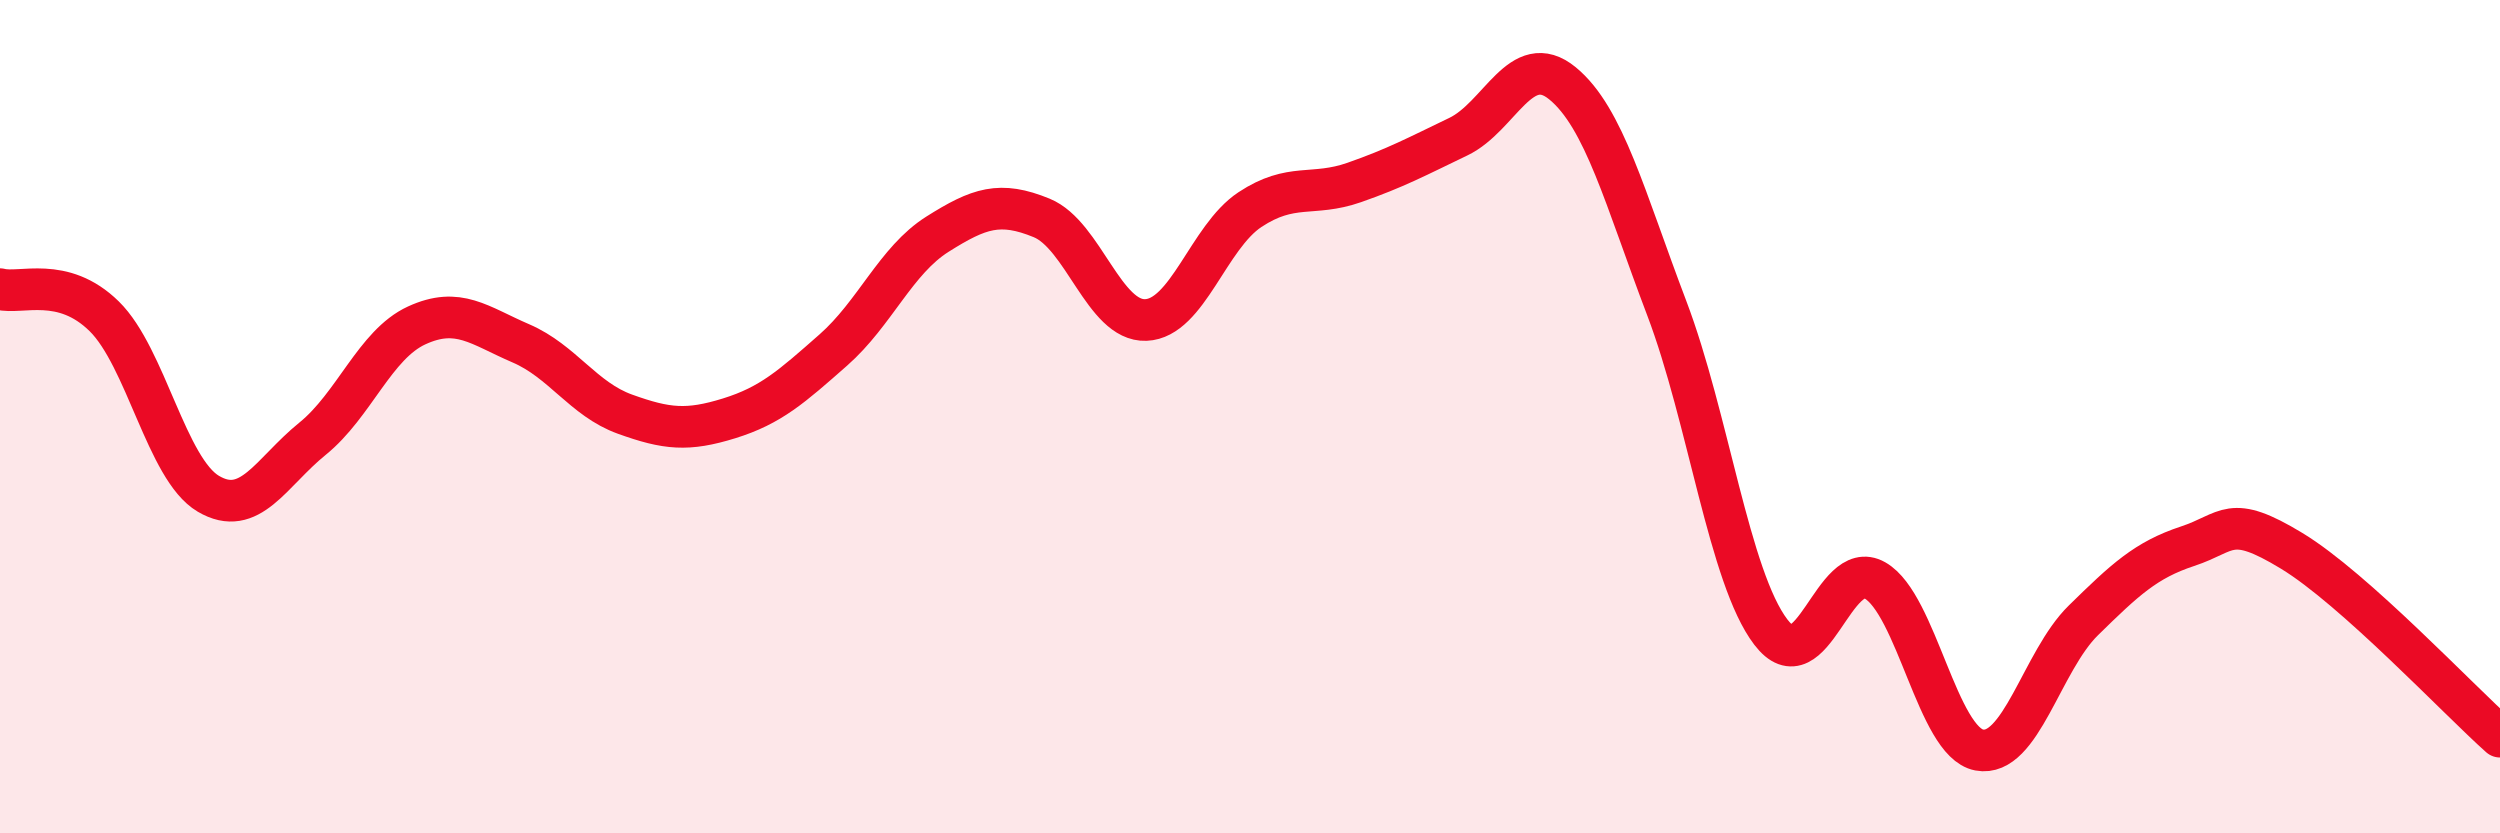
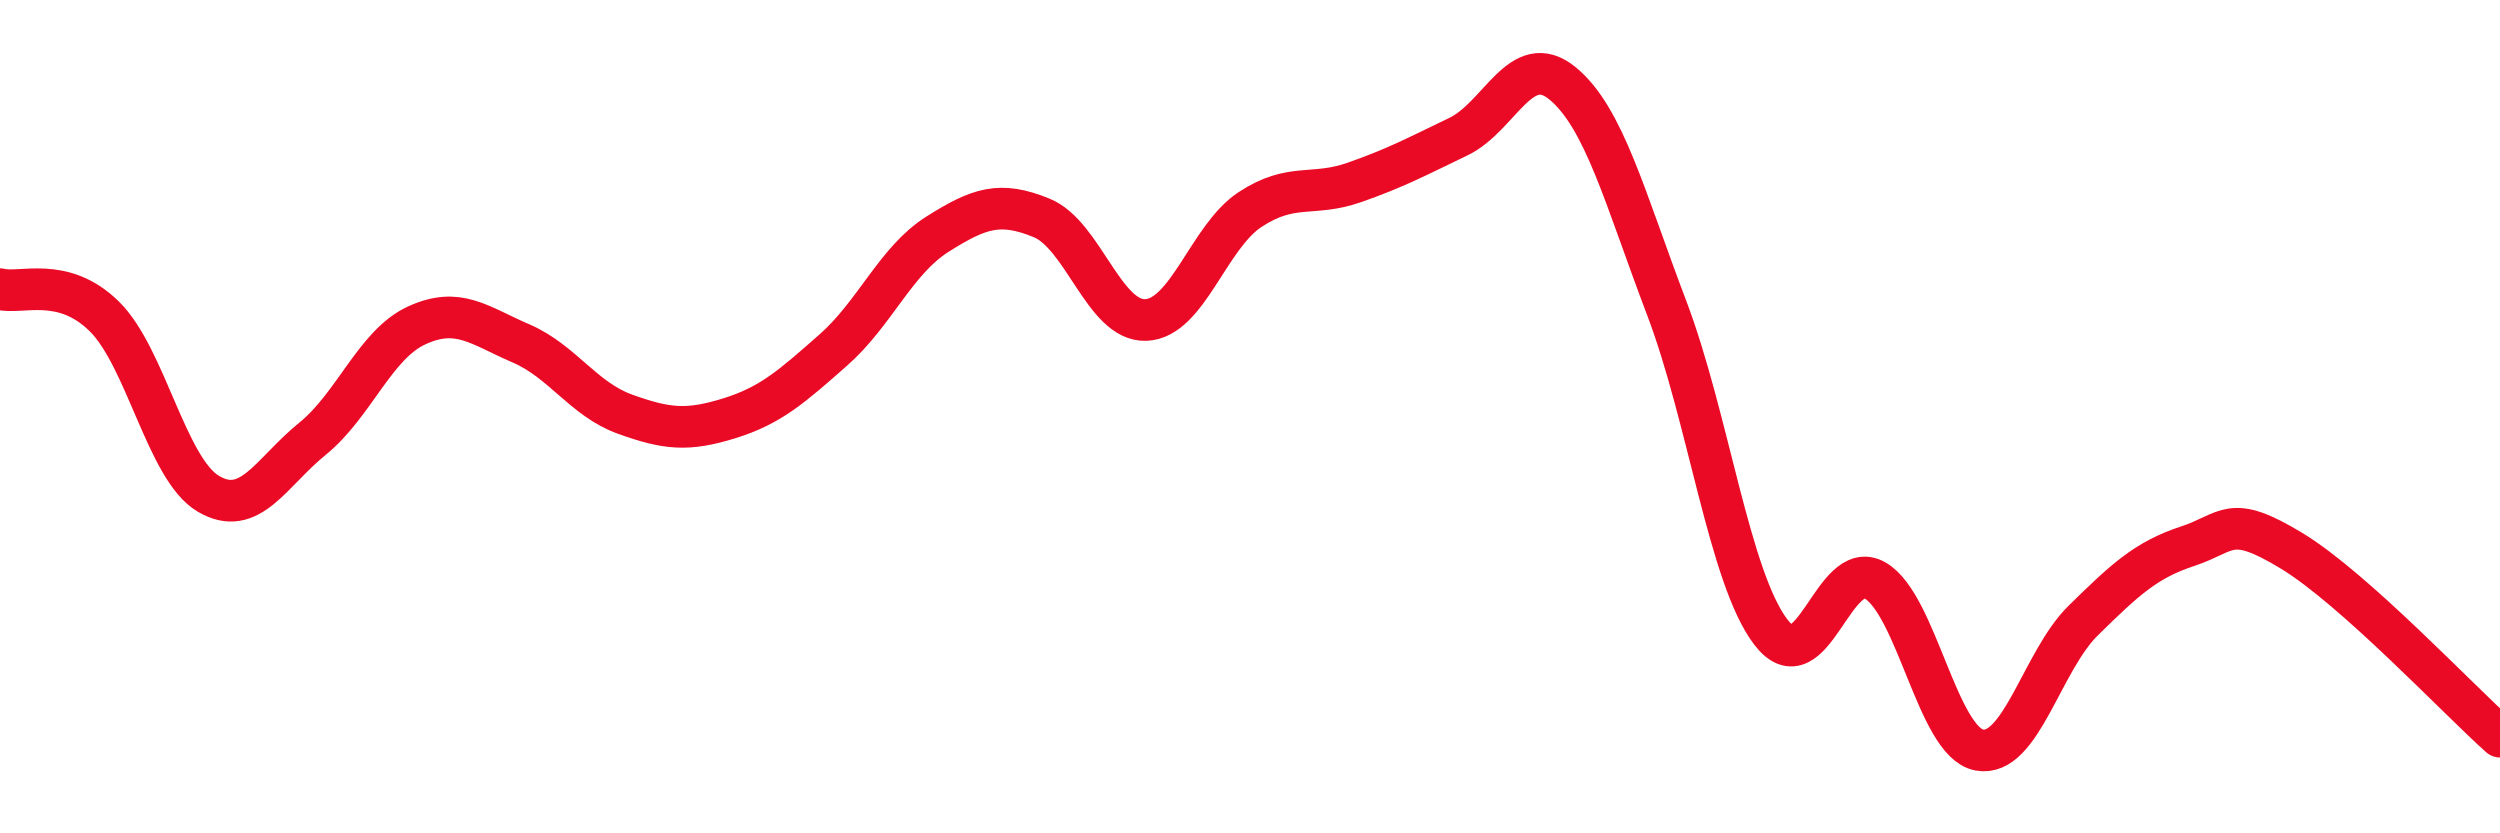
<svg xmlns="http://www.w3.org/2000/svg" width="60" height="20" viewBox="0 0 60 20">
-   <path d="M 0,6.94 C 0.5,7.07 1.5,6.61 2.5,7.59 C 3.5,8.57 4,11.26 5,11.85 C 6,12.44 6.5,11.34 7.5,10.53 C 8.5,9.72 9,8.27 10,7.81 C 11,7.35 11.5,7.81 12.5,8.24 C 13.5,8.67 14,9.58 15,9.94 C 16,10.3 16.5,10.35 17.5,10.04 C 18.5,9.73 19,9.28 20,8.4 C 21,7.52 21.5,6.25 22.5,5.62 C 23.5,4.99 24,4.82 25,5.23 C 26,5.64 26.5,7.72 27.5,7.68 C 28.5,7.64 29,5.69 30,5.03 C 31,4.37 31.5,4.73 32.5,4.38 C 33.5,4.03 34,3.76 35,3.28 C 36,2.8 36.5,1.18 37.5,2 C 38.5,2.82 39,4.76 40,7.39 C 41,10.02 41.5,13.86 42.5,15.17 C 43.5,16.48 44,13.36 45,13.93 C 46,14.5 46.5,17.81 47.5,18 C 48.5,18.19 49,15.87 50,14.89 C 51,13.91 51.5,13.44 52.5,13.11 C 53.5,12.78 53.5,12.31 55,13.22 C 56.5,14.13 59,16.79 60,17.68L60 20L0 20Z" fill="#EB0A25" opacity="0.1" stroke-linecap="round" stroke-linejoin="round" />
  <path d="M 0,6.94 C 0.5,7.07 1.5,6.61 2.5,7.59 C 3.5,8.57 4,11.26 5,11.85 C 6,12.44 6.5,11.34 7.5,10.53 C 8.5,9.72 9,8.27 10,7.81 C 11,7.35 11.5,7.81 12.5,8.24 C 13.5,8.67 14,9.58 15,9.94 C 16,10.3 16.5,10.35 17.5,10.04 C 18.5,9.73 19,9.28 20,8.4 C 21,7.52 21.5,6.25 22.5,5.62 C 23.5,4.99 24,4.82 25,5.23 C 26,5.64 26.5,7.72 27.5,7.68 C 28.5,7.64 29,5.69 30,5.03 C 31,4.37 31.5,4.73 32.5,4.38 C 33.5,4.03 34,3.76 35,3.28 C 36,2.8 36.5,1.18 37.5,2 C 38.5,2.82 39,4.76 40,7.39 C 41,10.02 41.5,13.86 42.5,15.17 C 43.5,16.48 44,13.36 45,13.93 C 46,14.5 46.5,17.81 47.5,18 C 48.5,18.19 49,15.87 50,14.89 C 51,13.91 51.5,13.44 52.5,13.11 C 53.5,12.78 53.5,12.31 55,13.22 C 56.5,14.13 59,16.79 60,17.68" stroke="#EB0A25" stroke-width="1" fill="none" stroke-linecap="round" stroke-linejoin="round" />
</svg>